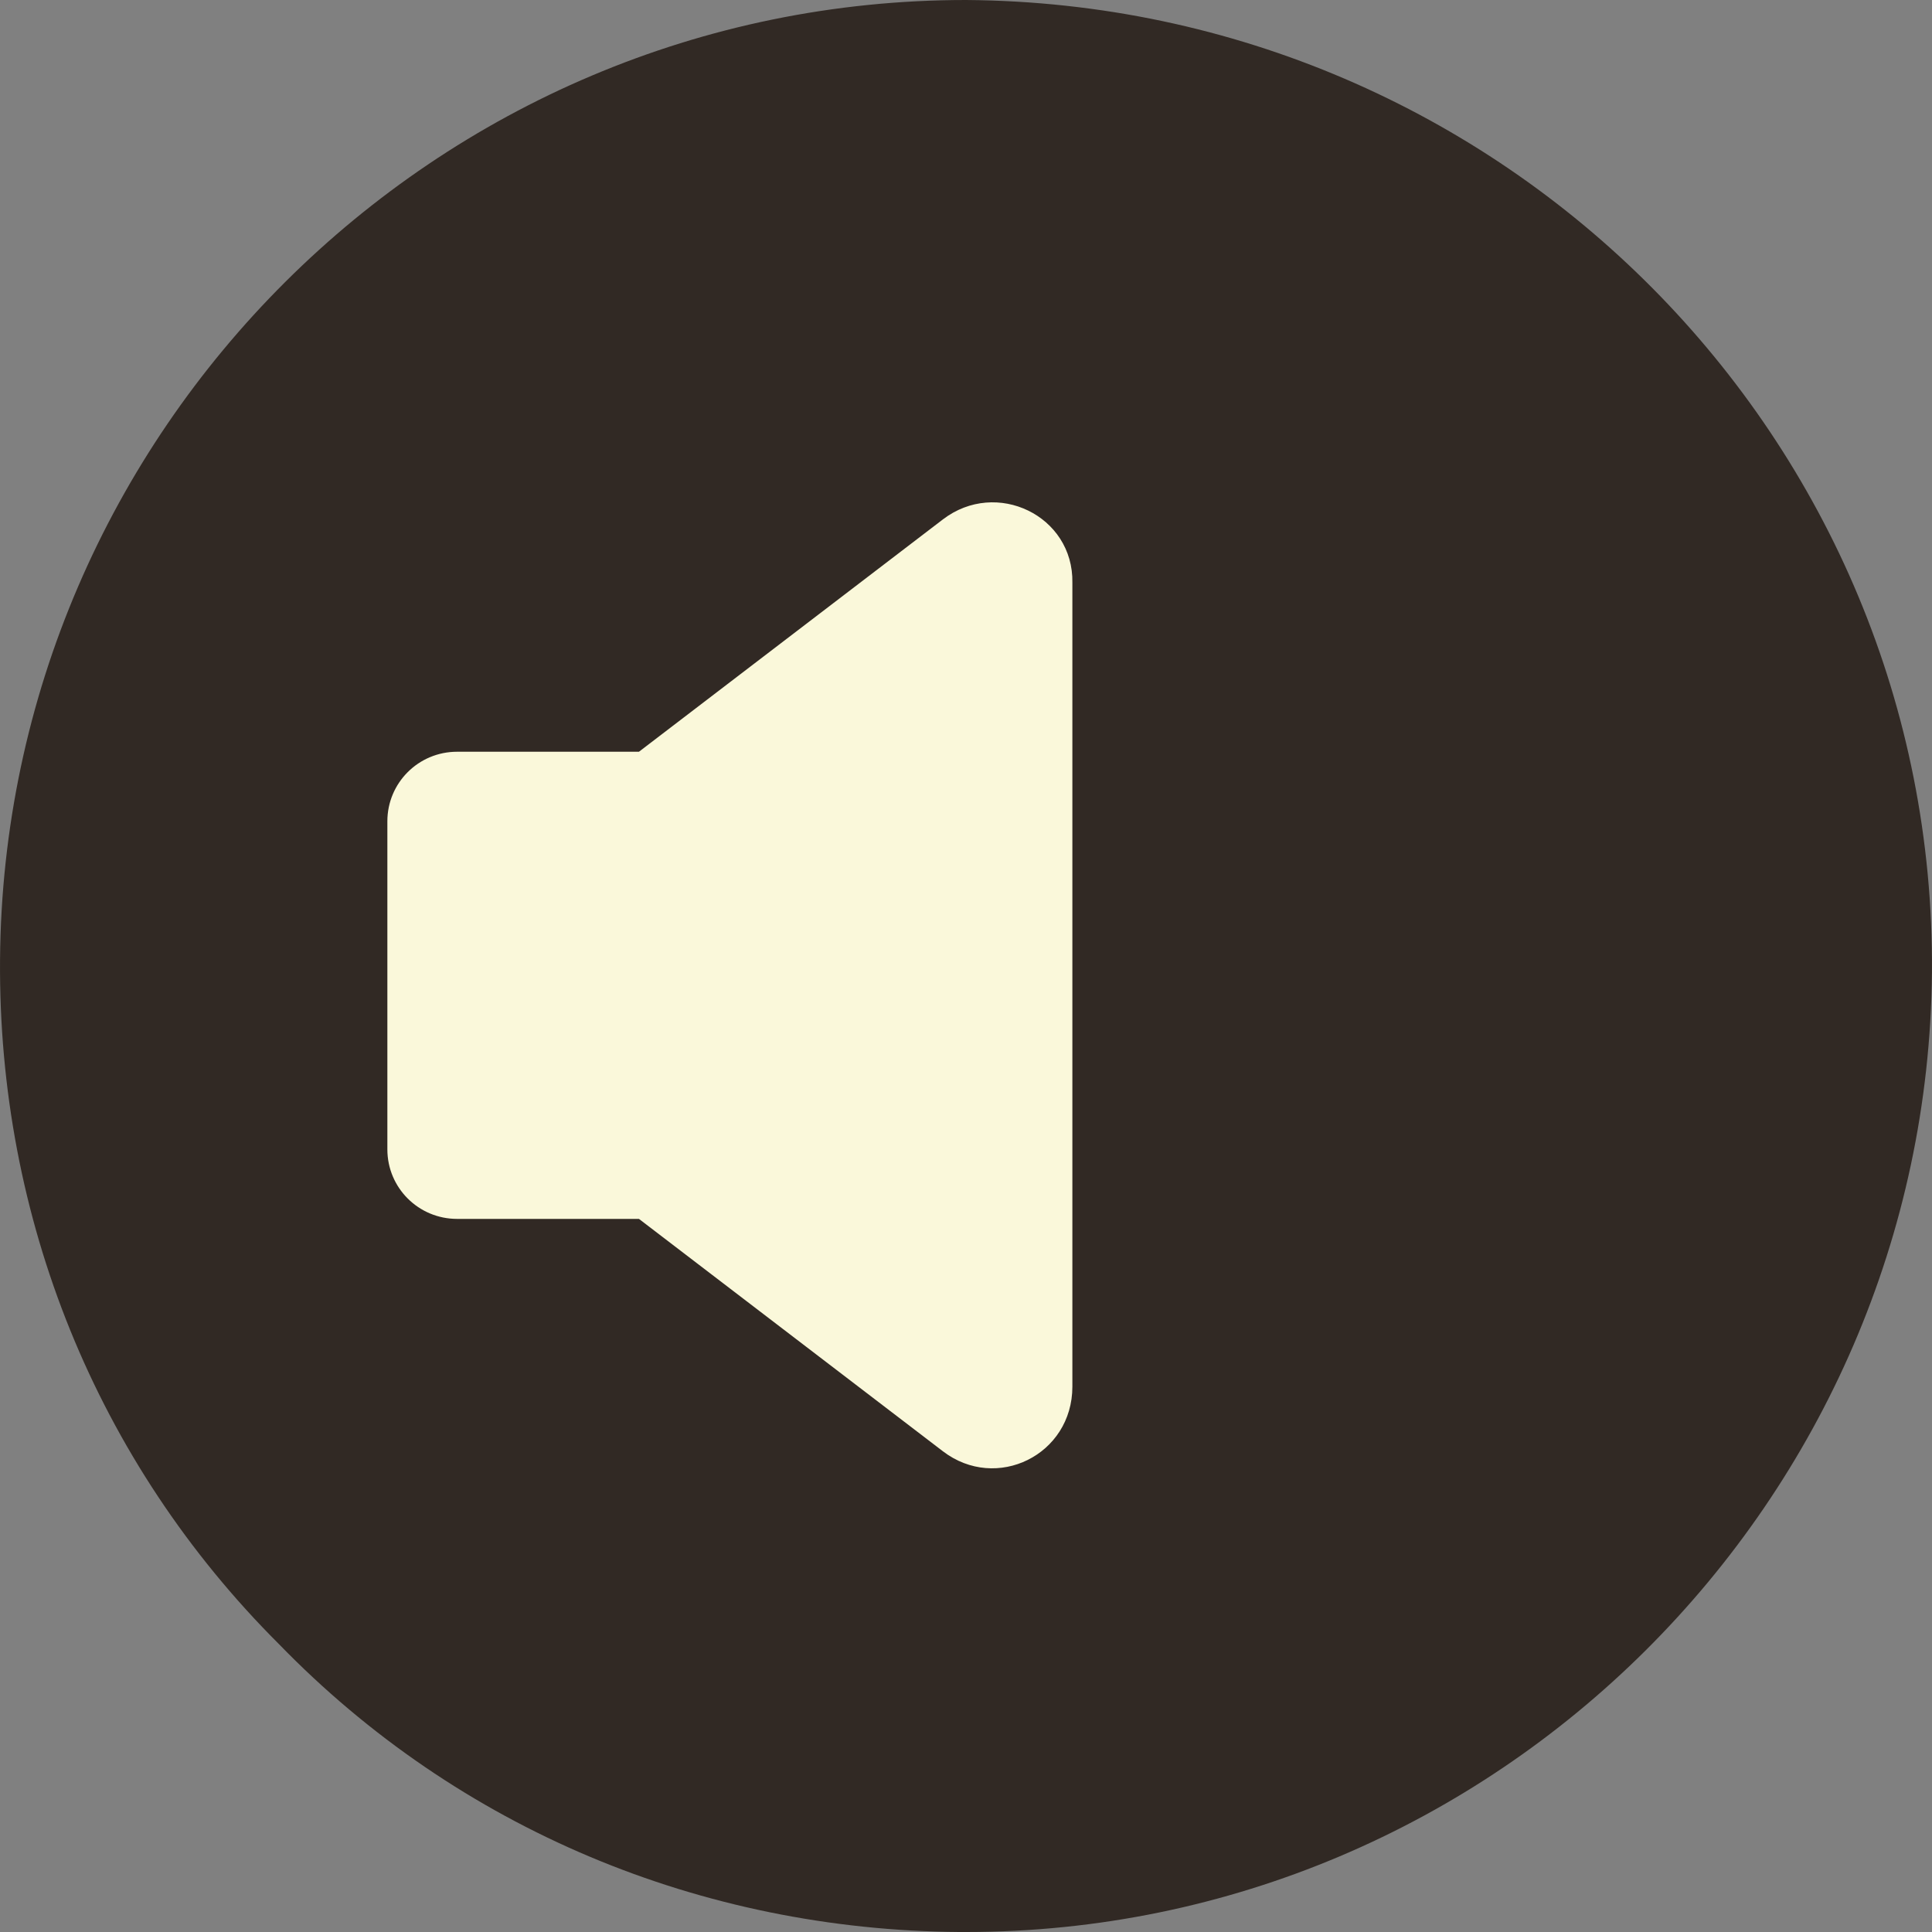
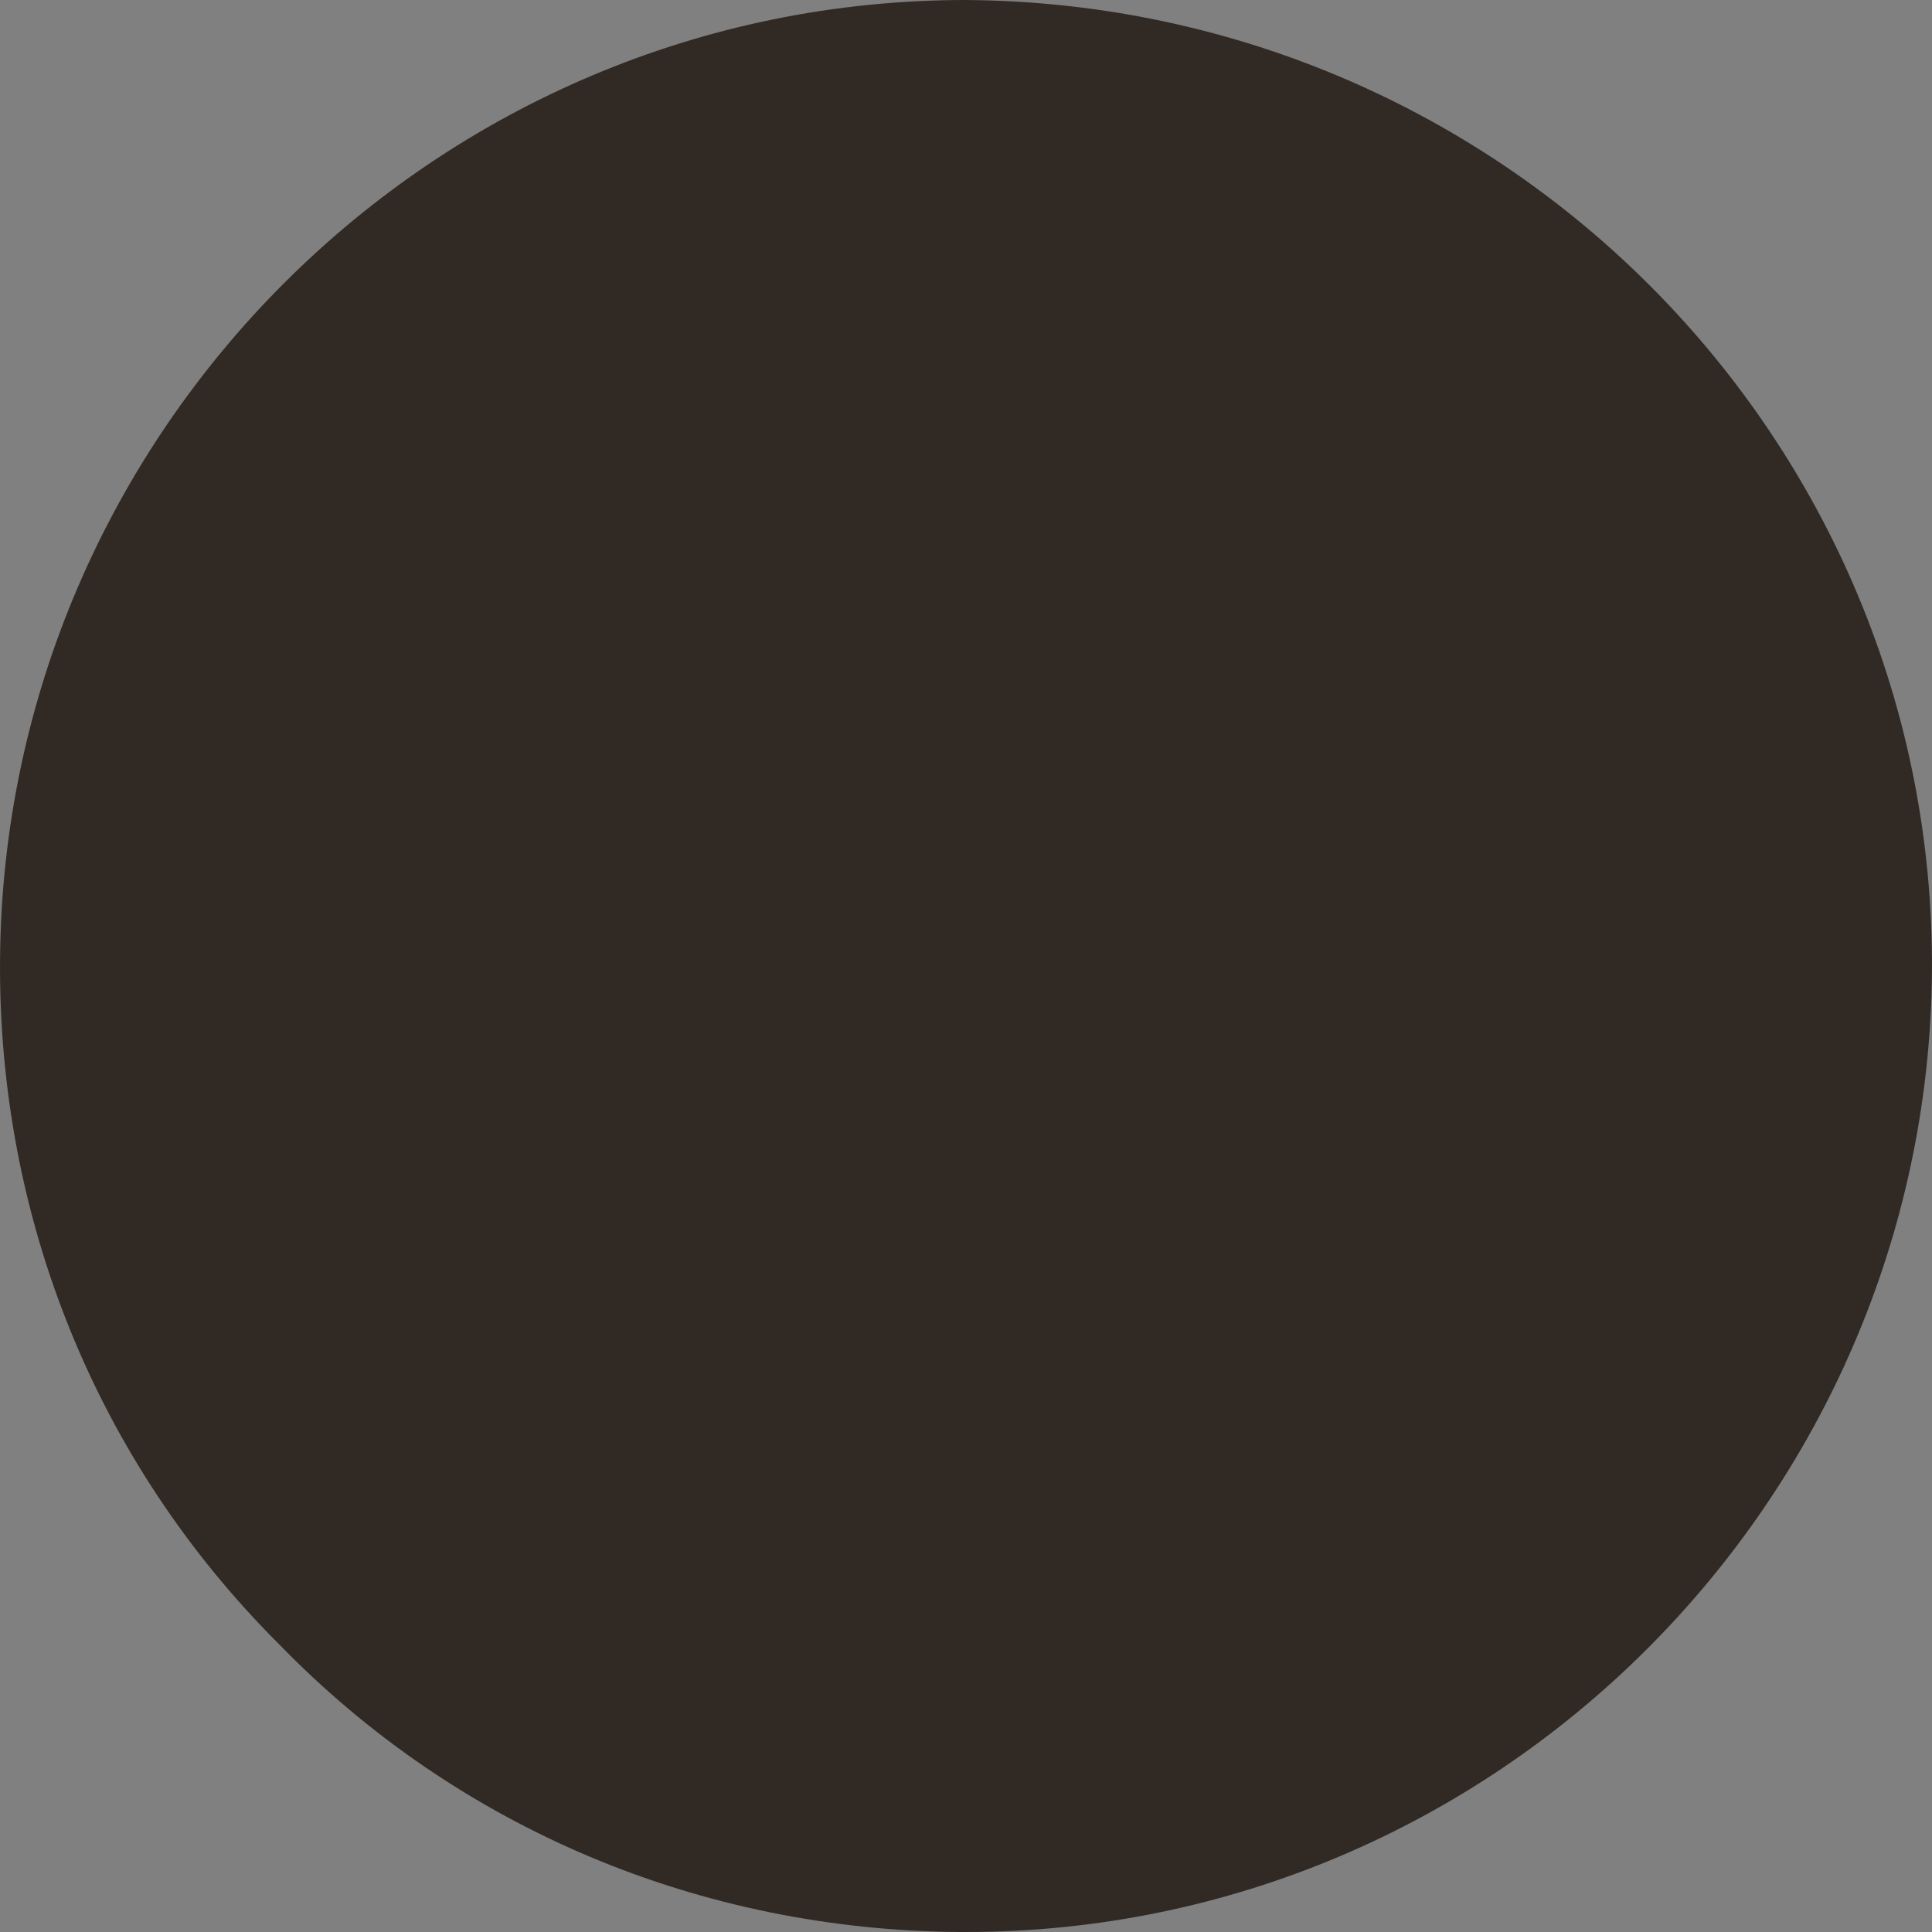
<svg xmlns="http://www.w3.org/2000/svg" width="50" height="50" viewBox="0 0 50 50" fill="none">
  <rect x="0" y="0" width="50" height="50" fill="#808080" stroke="none" />
  <path d="M25 0C11.268 0 0.101 11.164 0.001 24.837C-0.05 31.51 2.491 37.832 7.219 42.549C11.872 47.341 18.159 49.95 24.824 50H25C38.707 50 49.874 38.836 49.999 25.163C50.1 11.39 38.933 0.1 25 0Z" fill="#312924" />
-   <path d="M24.401 13.443L16.536 19.455H11.83C10.831 19.455 10.025 20.259 10.025 21.256V29.745C10.025 30.741 10.831 31.545 11.83 31.545H16.536L24.401 37.558C25.787 38.619 27.753 37.655 27.753 35.886V15.082C27.786 13.346 25.787 12.382 24.401 13.443V13.443Z" fill="#FAF8DA" />
</svg>